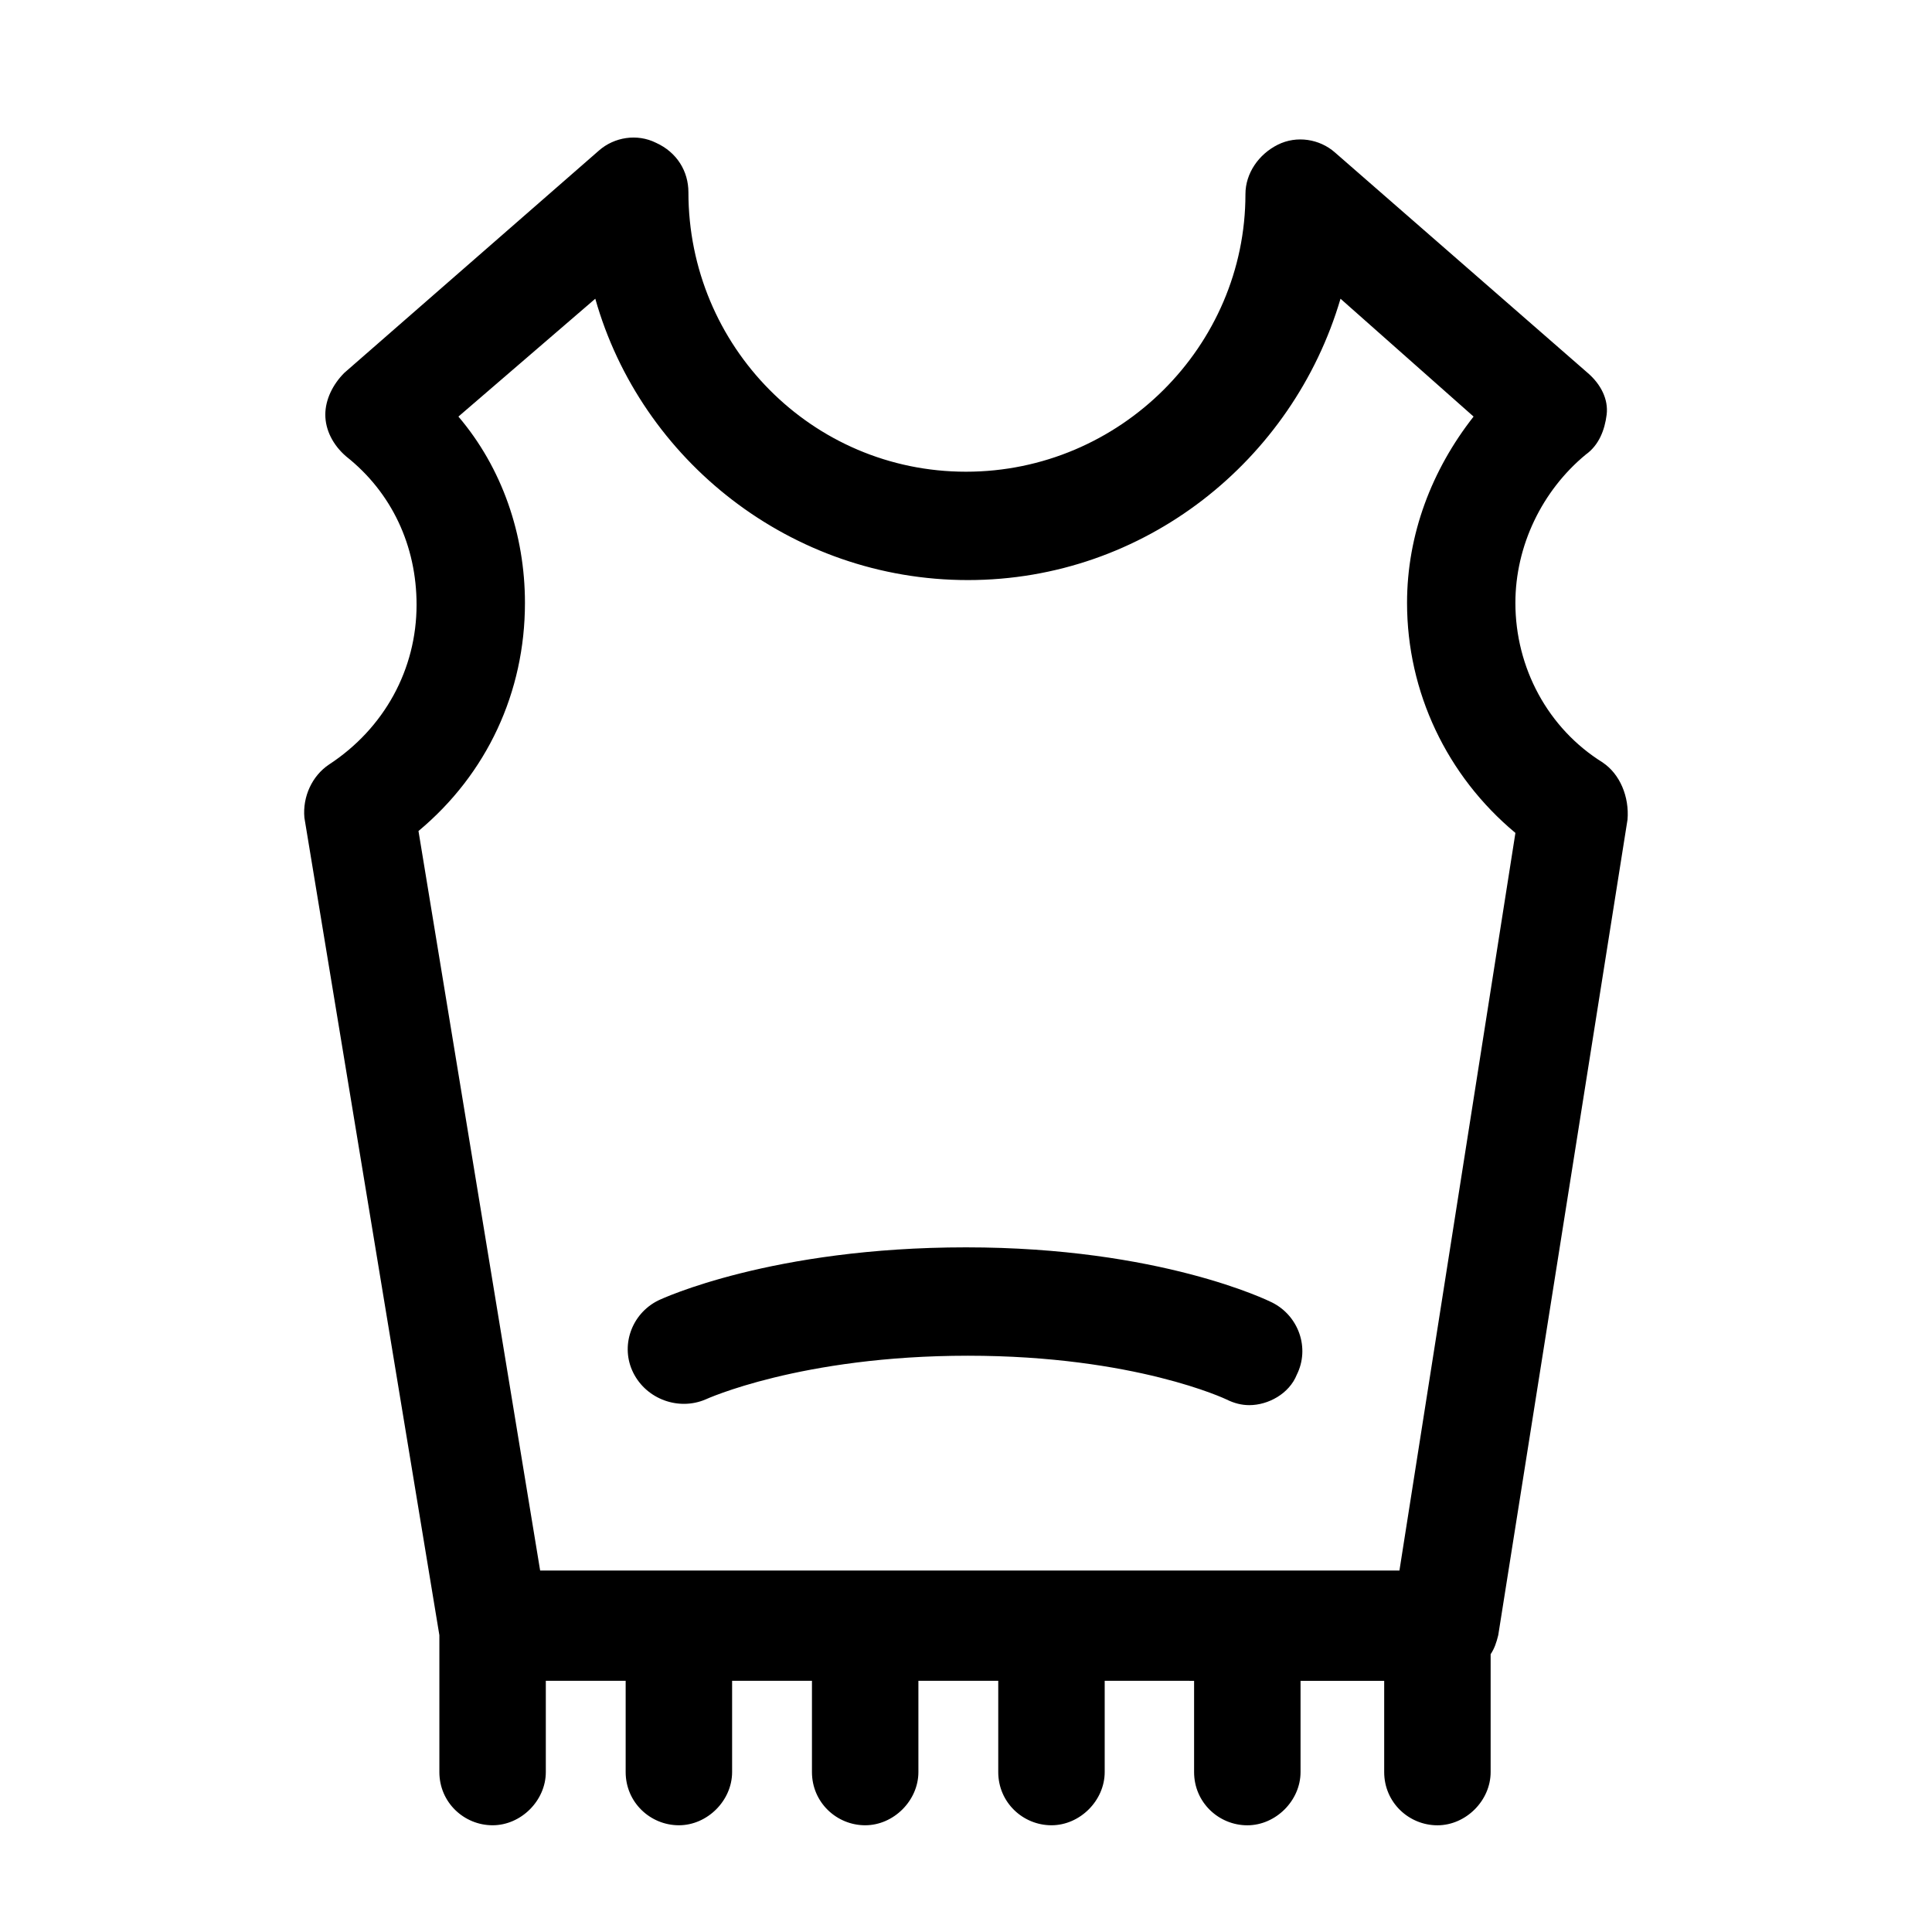
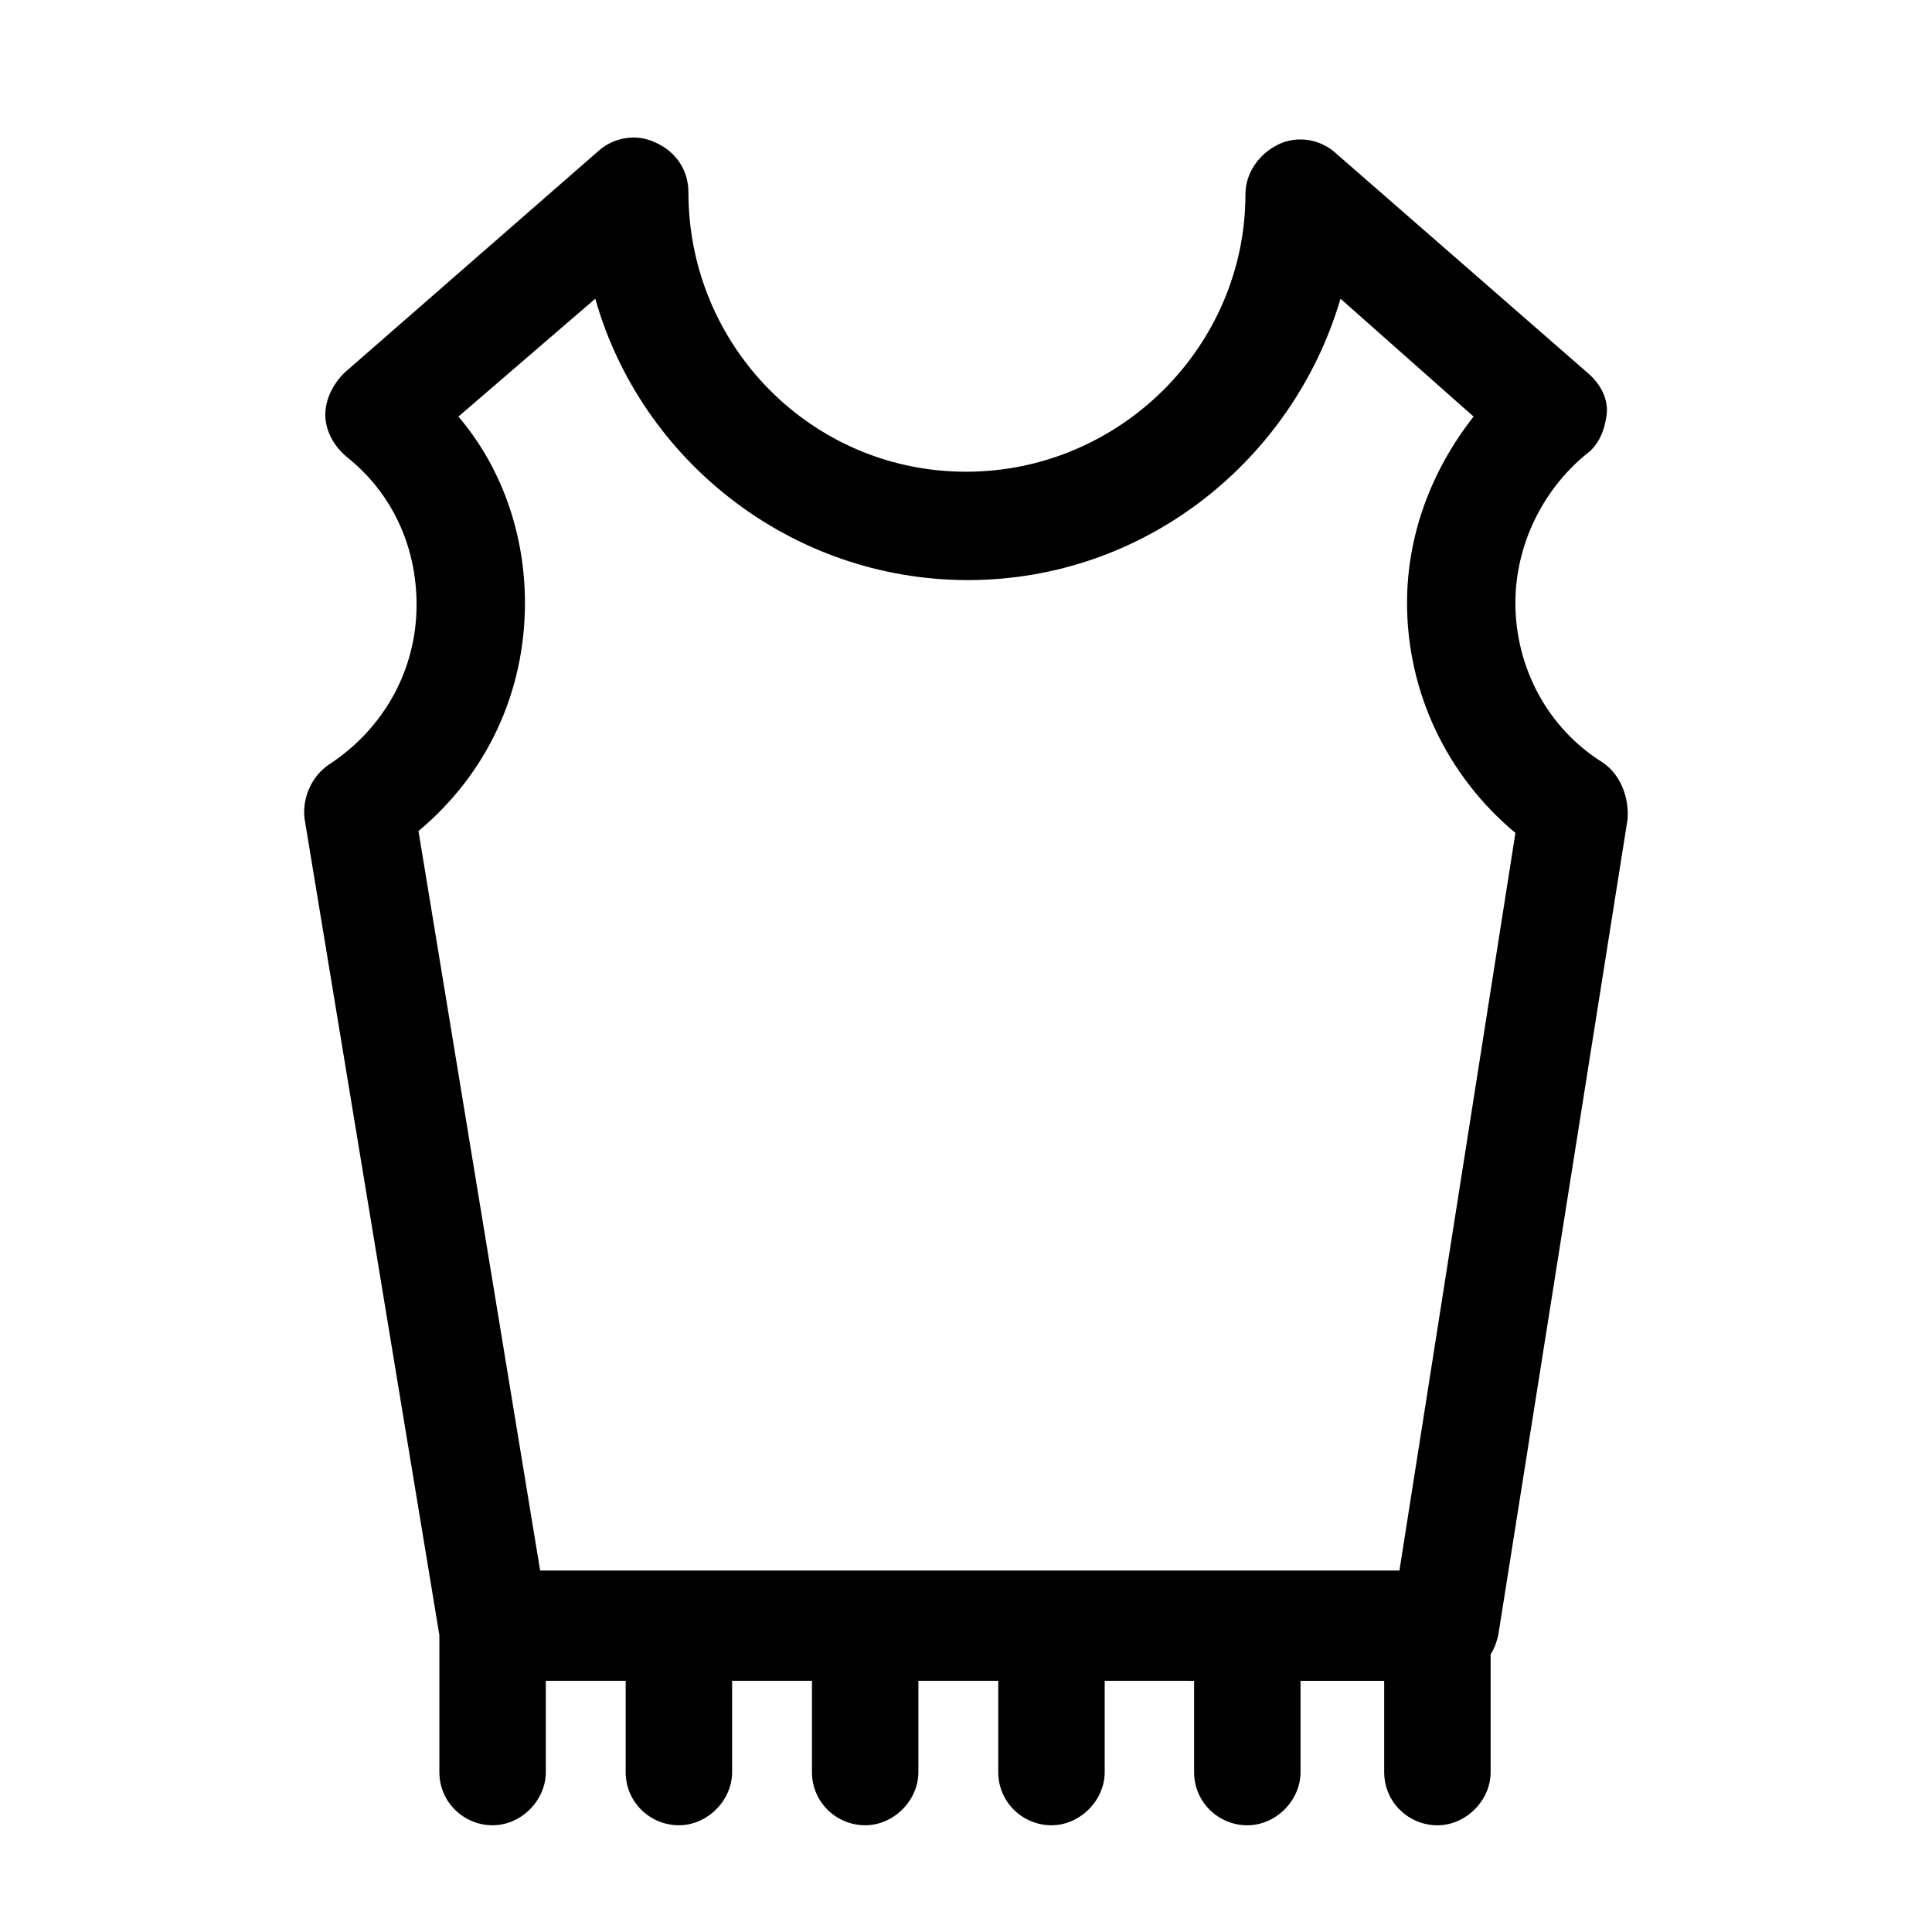
<svg xmlns="http://www.w3.org/2000/svg" fill="#000000" width="800px" height="800px" version="1.1" viewBox="144 144 512 512">
  <g>
    <path d="m568.77 346.09c-14.609-9.07-23.176-25.191-23.176-42.32 0-15.113 7.055-29.727 18.641-39.297 3.527-2.519 5.039-6.551 5.543-10.578 0.504-4.031-1.512-8.062-5.039-11.082l-67.004-58.445c-4.031-3.527-10.078-4.535-15.113-2.016-5.039 2.519-8.566 7.559-8.566 13.098 0 40.309-33.25 73.559-74.059 73.559s-73.559-33.25-73.559-74.059c0-5.543-3.023-10.578-8.566-13.098-5.039-2.519-11.082-1.512-15.113 2.016l-67.508 58.941c-3.023 3.023-5.039 7.055-5.039 11.082 0 4.031 2.016 8.062 5.543 11.082 12.09 9.574 18.641 23.68 18.641 39.297 0 17.129-8.566 32.746-23.176 42.32-4.535 3.023-7.055 8.566-6.551 14.105l35.77 216.64v0.504 35.77c0 8.062 6.551 14.105 14.105 14.105 7.559 0 14.105-6.551 14.105-14.105v-24.184h21.16v24.184c0 8.062 6.551 14.105 14.105 14.105 7.559 0 14.105-6.551 14.105-14.105v-24.184h21.16v24.184c0 8.062 6.551 14.105 14.105 14.105 7.559 0 14.105-6.551 14.105-14.105v-24.184h21.16v24.184c0 8.062 6.551 14.105 14.105 14.105 7.559 0 14.105-6.551 14.105-14.105v-24.184l23.691 0.008v24.184c0 8.062 6.551 14.105 14.105 14.105 7.559 0 14.105-6.551 14.105-14.105v-24.184h22.168v24.184c0 8.062 6.551 14.105 14.105 14.105 7.559 0 14.105-6.551 14.105-14.105v-31.234c1.008-1.512 1.512-3.023 2.016-5.039l34.258-216.13c0.508-6.047-2.012-12.094-6.547-15.117zm-53.906 214.12h-227.72l-32.242-195.98c18.137-15.113 28.215-36.777 28.215-60.457 0-18.137-6.047-35.77-17.633-49.375l36.273-31.234c12.09 42.824 51.891 74.562 98.746 74.562 46.855 0 86.152-31.738 98.746-74.562l35.266 31.234c-11.082 14.105-17.633 31.234-17.633 49.375 0 23.68 10.578 45.848 28.719 60.961z" />
-     <path d="m481.11 489.17c-1.008-0.504-29.727-14.609-81.113-14.609s-80.609 13.602-81.617 14.105c-7.055 3.527-10.078 12.09-6.551 19.145 3.527 7.055 12.09 10.078 19.145 7.055 0 0 25.191-11.586 69.527-11.586 44.336 0 68.52 11.586 68.52 11.586 2.016 1.008 4.031 1.512 6.047 1.512 5.039 0 10.578-3.023 12.594-8.062 3.523-7.051 0.5-15.617-6.551-19.145z" />
  </g>
</svg>